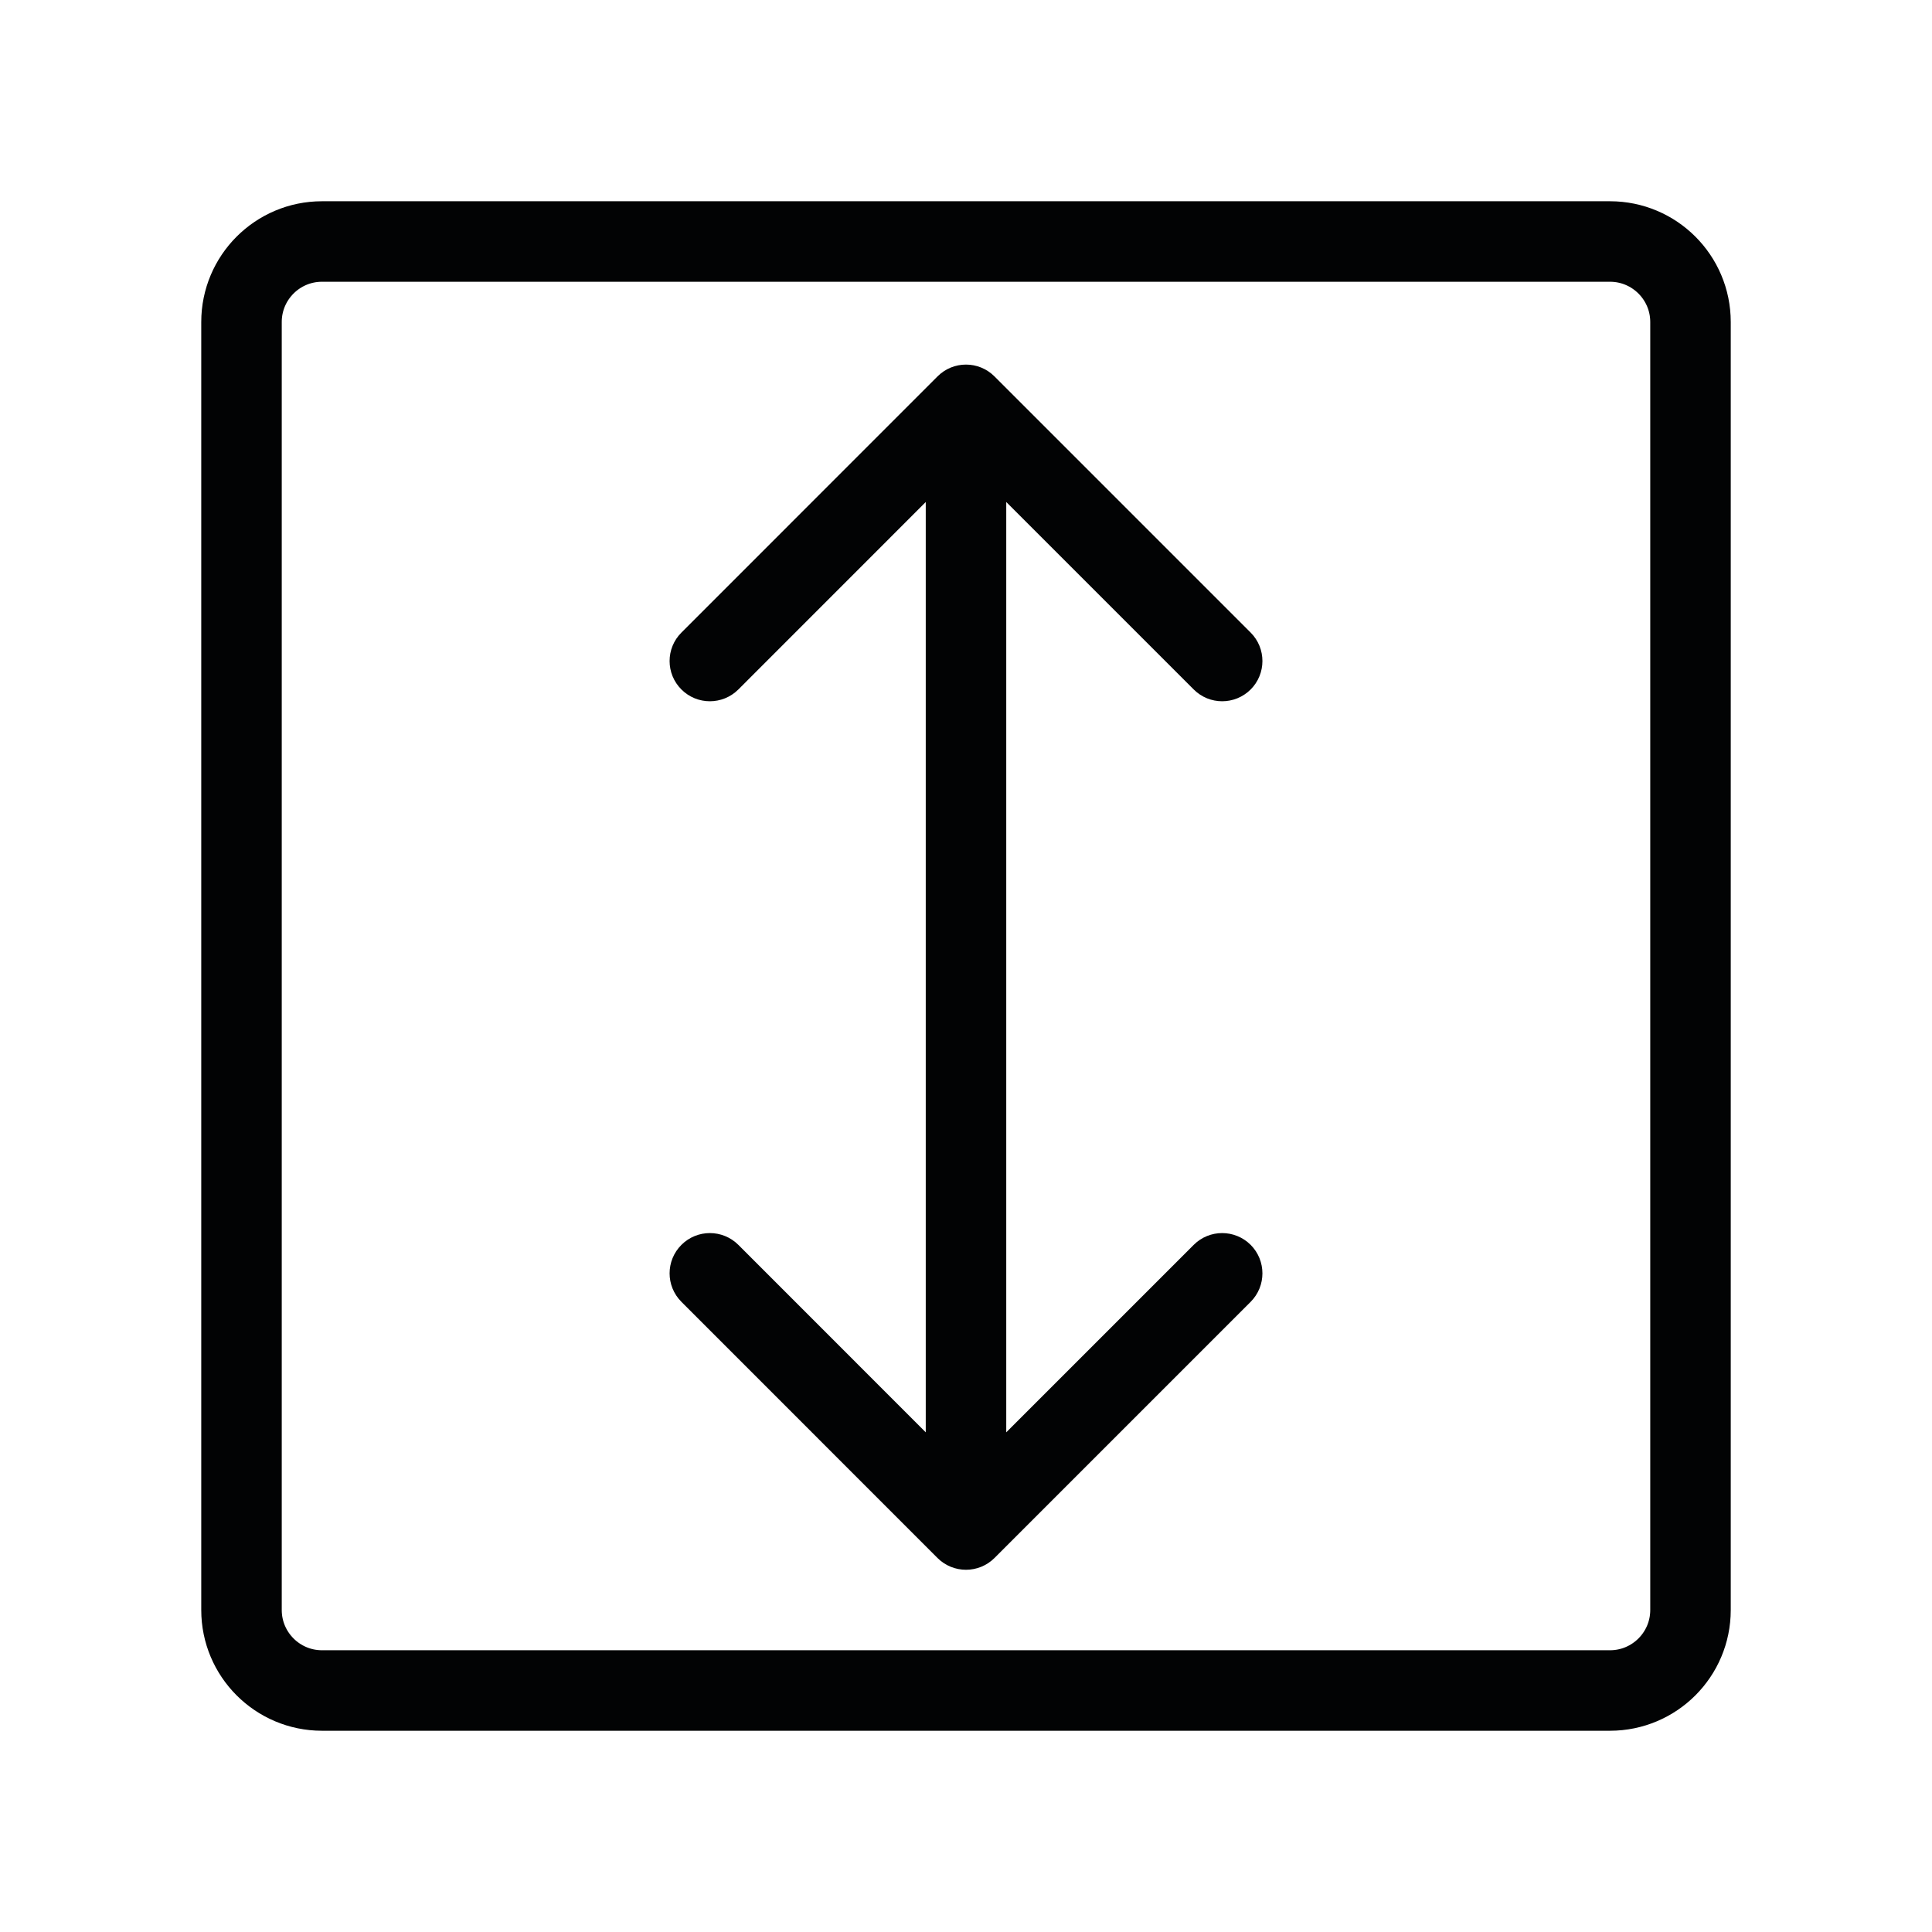
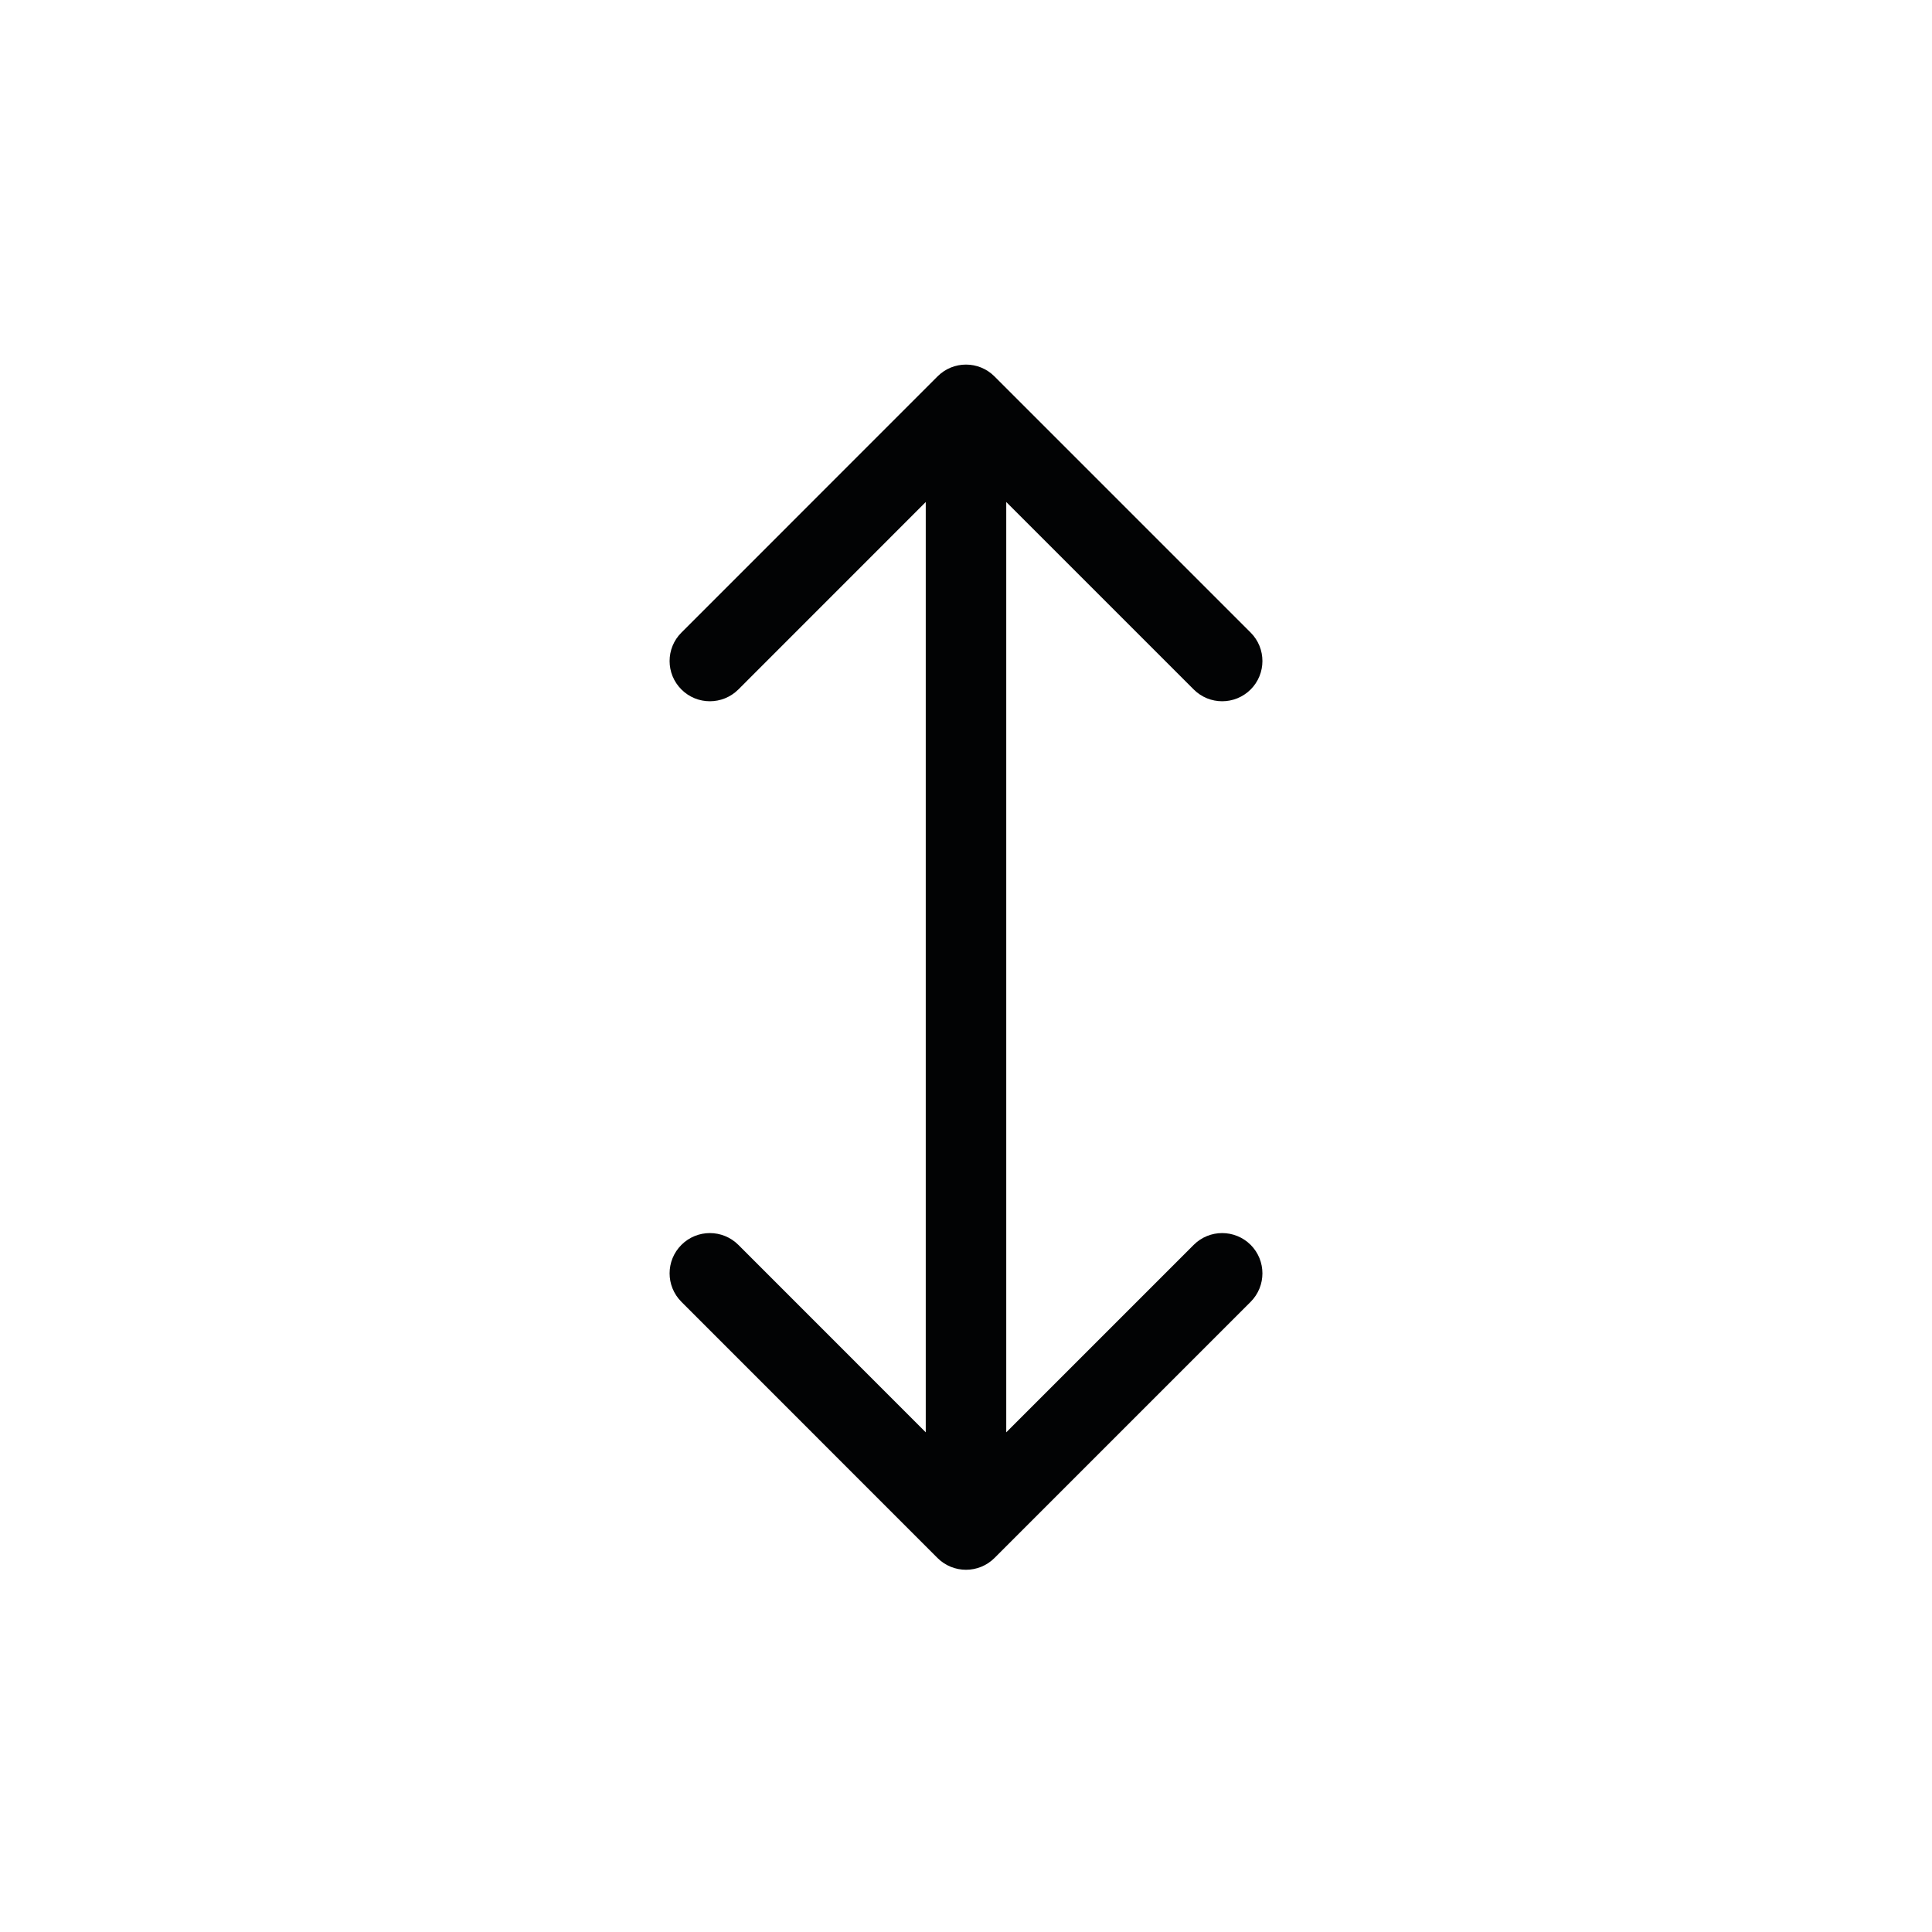
<svg xmlns="http://www.w3.org/2000/svg" width="24" height="24" viewBox="0 0 24 24" fill="none">
-   <path d="M20 3H4C3.448 3 3 3.448 3 4V20C3 20.552 3.448 21 4 21H20C20.552 21 21 20.552 21 20V4C21 3.448 20.552 3 20 3Z" stroke="#020304" />
  <path d="M11.646 19.354C11.842 19.549 12.158 19.549 12.354 19.354L15.536 16.172C15.731 15.976 15.731 15.66 15.536 15.464C15.34 15.269 15.024 15.269 14.829 15.464L12 18.293L9.172 15.464C8.976 15.269 8.66 15.269 8.465 15.464C8.269 15.66 8.269 15.976 8.465 16.172L11.646 19.354ZM12.354 4.676C12.158 4.48 11.842 4.48 11.646 4.676L8.465 7.858C8.269 8.053 8.269 8.37 8.465 8.565C8.66 8.76 8.976 8.76 9.172 8.565L12 5.736L14.829 8.565C15.024 8.76 15.34 8.76 15.536 8.565C15.731 8.37 15.731 8.053 15.536 7.858L12.354 4.676ZM12.5 19V5.029H11.5V19H12.5Z" fill="#020304" />
</svg>